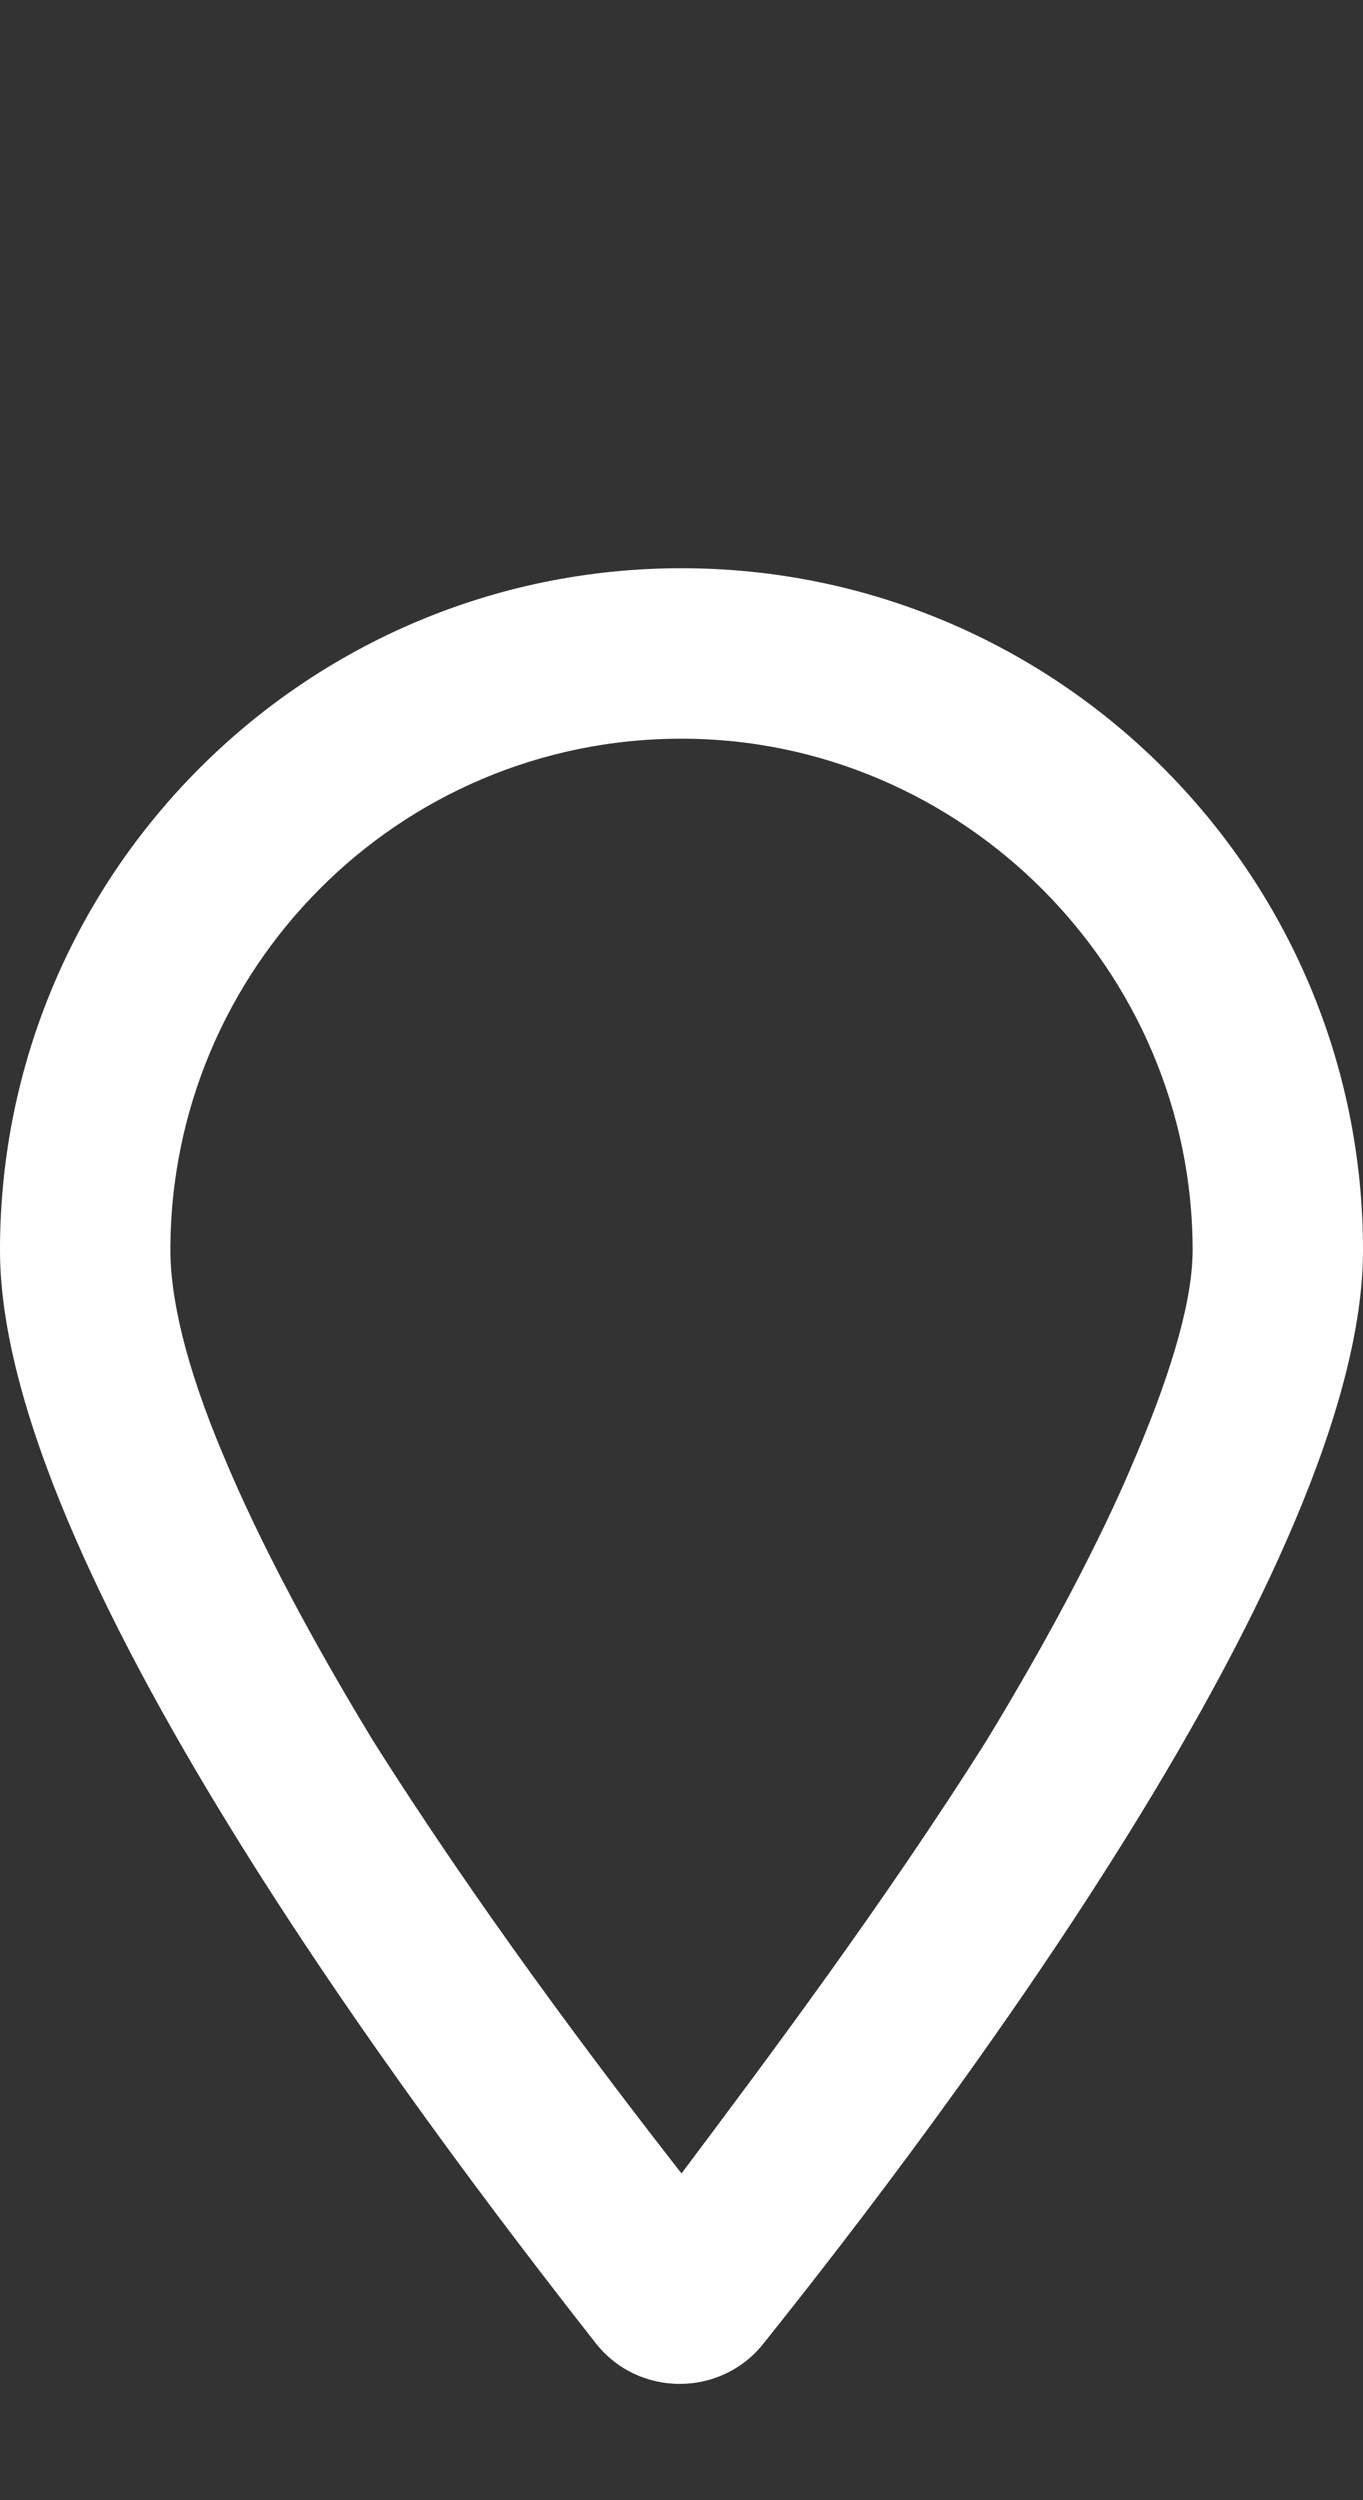
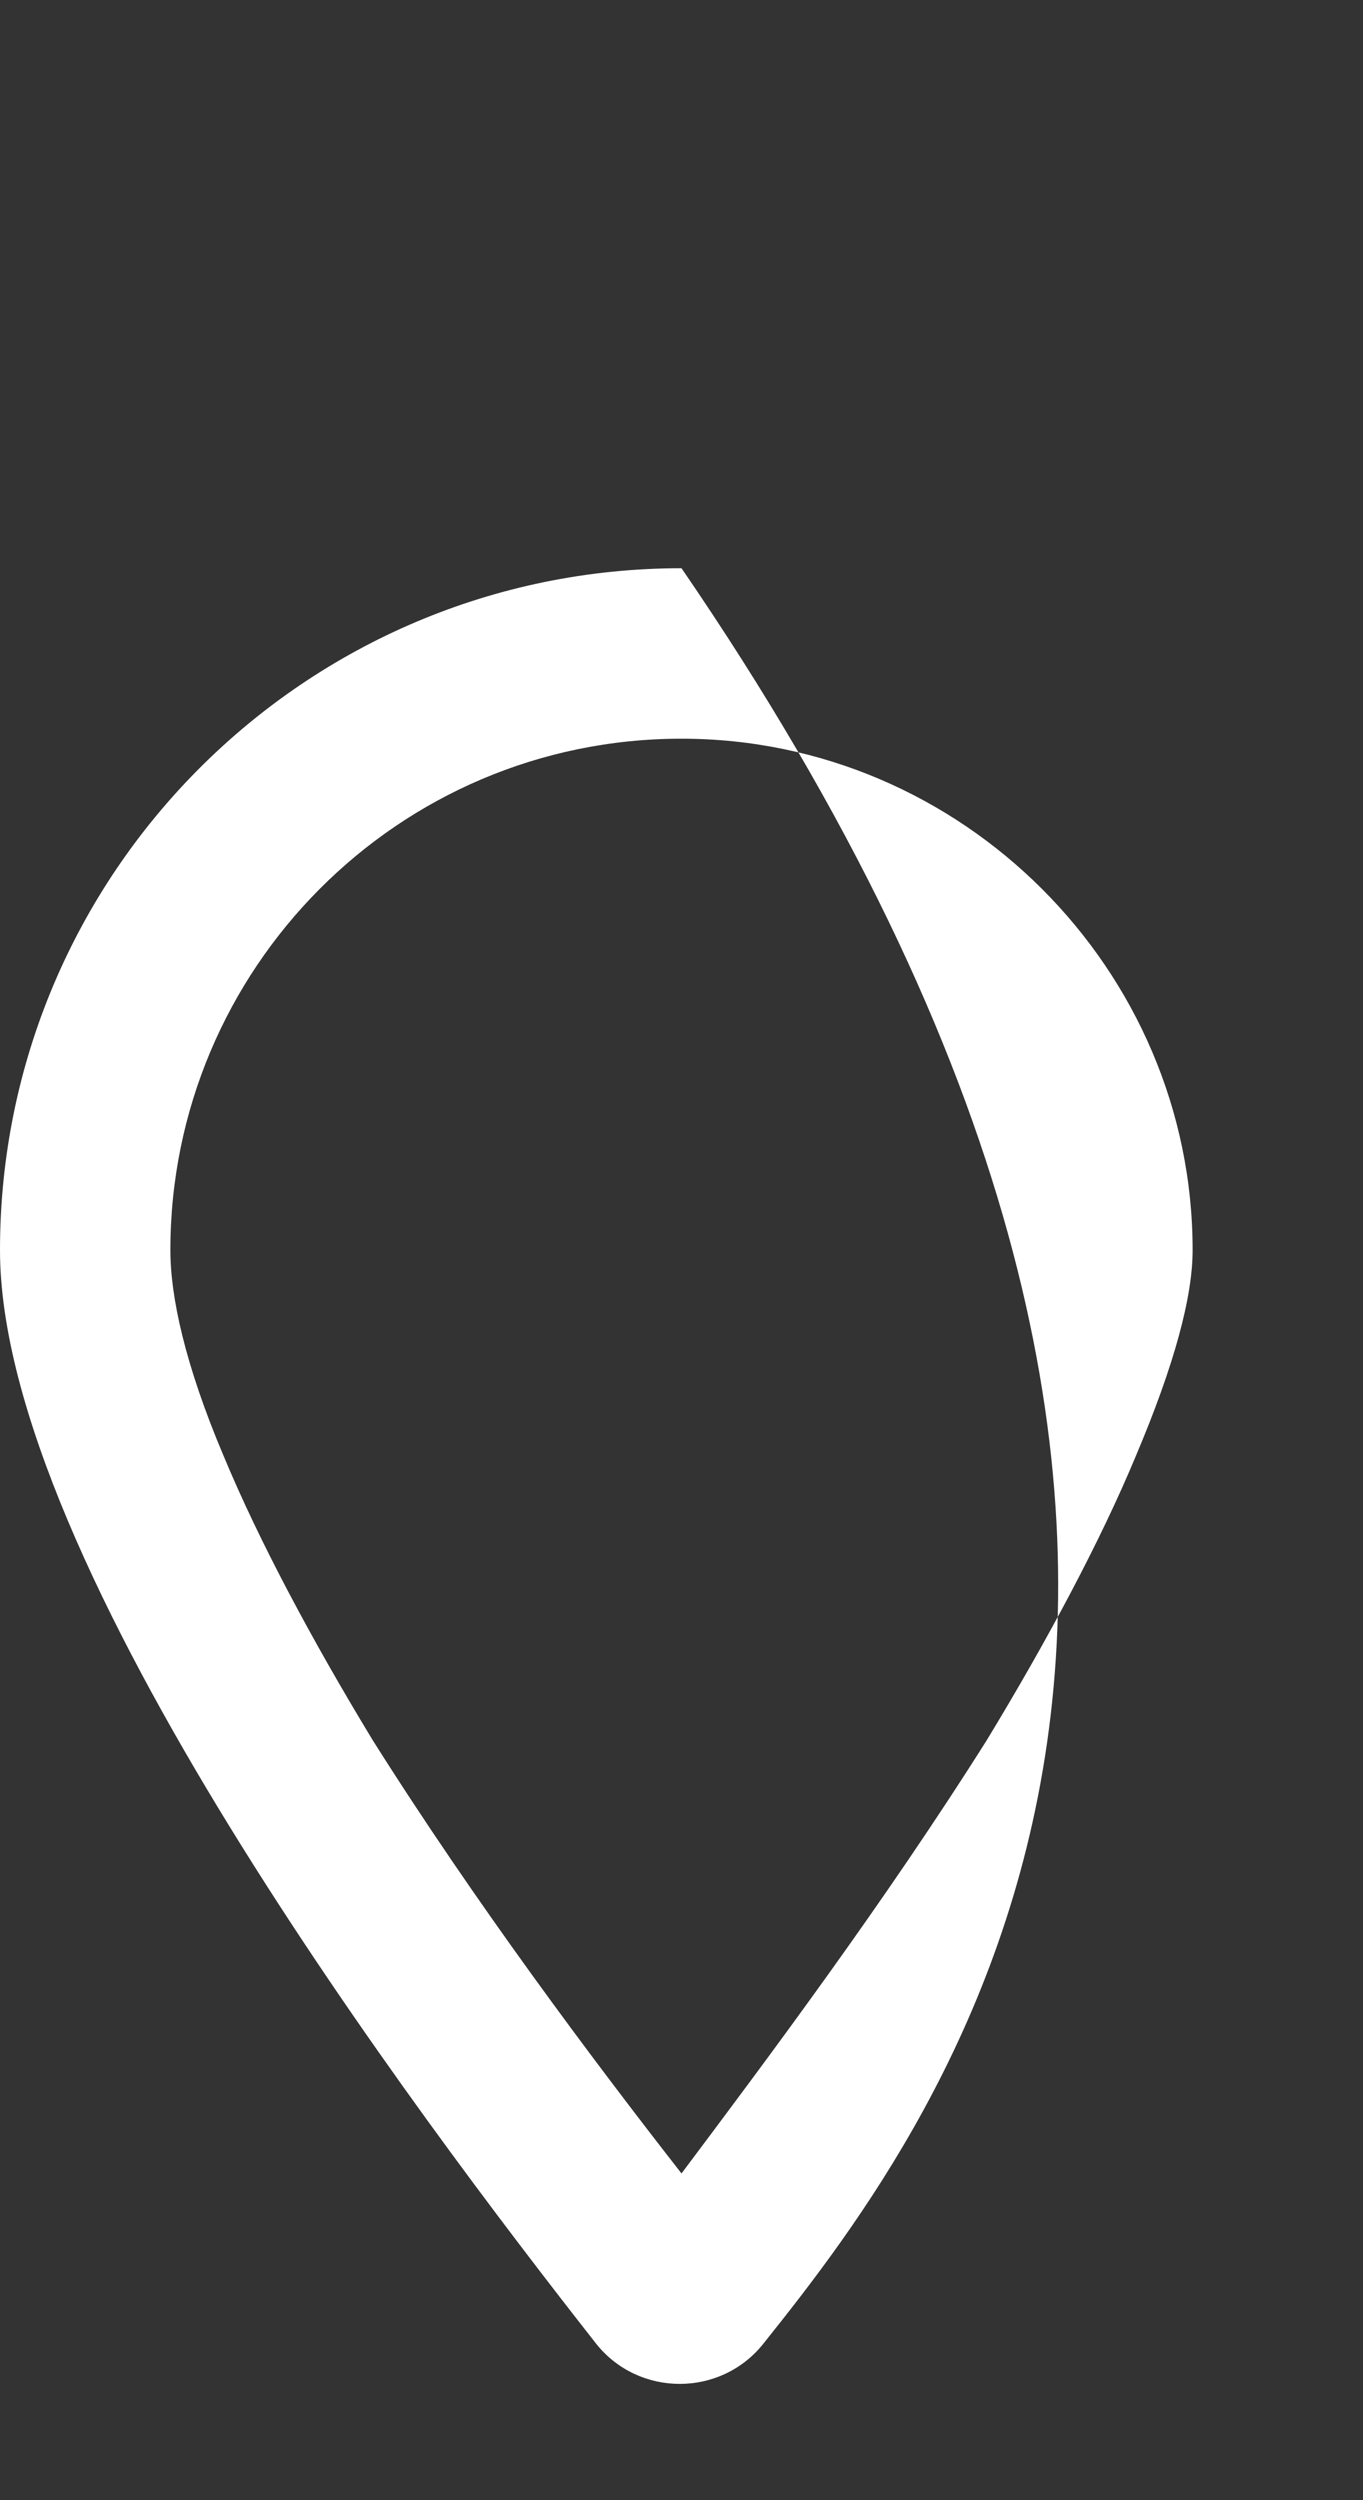
<svg xmlns="http://www.w3.org/2000/svg" width="12" height="22" viewBox="0 0 12 22" fill="none">
  <rect x="0" y="0" width="12" height="22" fill="#333333" stroke="none" />
-   <path d="M10 12.812C10.344 12 10.5 11.406 10.5 11C10.5 8.531 8.469 6.5 6 6.5C3.5 6.5 1.5 8.531 1.5 11C1.5 11.406 1.625 12 1.969 12.812C2.281 13.562 2.75 14.438 3.281 15.312C4.188 16.75 5.219 18.125 6 19.125C6.75 18.125 7.781 16.75 8.688 15.312C9.219 14.438 9.688 13.562 10 12.812ZM6.719 20.625C6.344 21.094 5.625 21.094 5.25 20.625C3.656 18.594 0 13.75 0 11C0 7.688 2.688 5 6 5C9.312 5 12 7.688 12 11C12 13.75 8.344 18.594 6.719 20.625Z" fill="white" />
+   <path d="M10 12.812C10.344 12 10.5 11.406 10.5 11C10.5 8.531 8.469 6.5 6 6.5C3.5 6.5 1.5 8.531 1.5 11C1.5 11.406 1.625 12 1.969 12.812C2.281 13.562 2.75 14.438 3.281 15.312C4.188 16.75 5.219 18.125 6 19.125C6.75 18.125 7.781 16.75 8.688 15.312C9.219 14.438 9.688 13.562 10 12.812ZM6.719 20.625C6.344 21.094 5.625 21.094 5.25 20.625C3.656 18.594 0 13.75 0 11C0 7.688 2.688 5 6 5C12 13.75 8.344 18.594 6.719 20.625Z" fill="white" />
</svg>